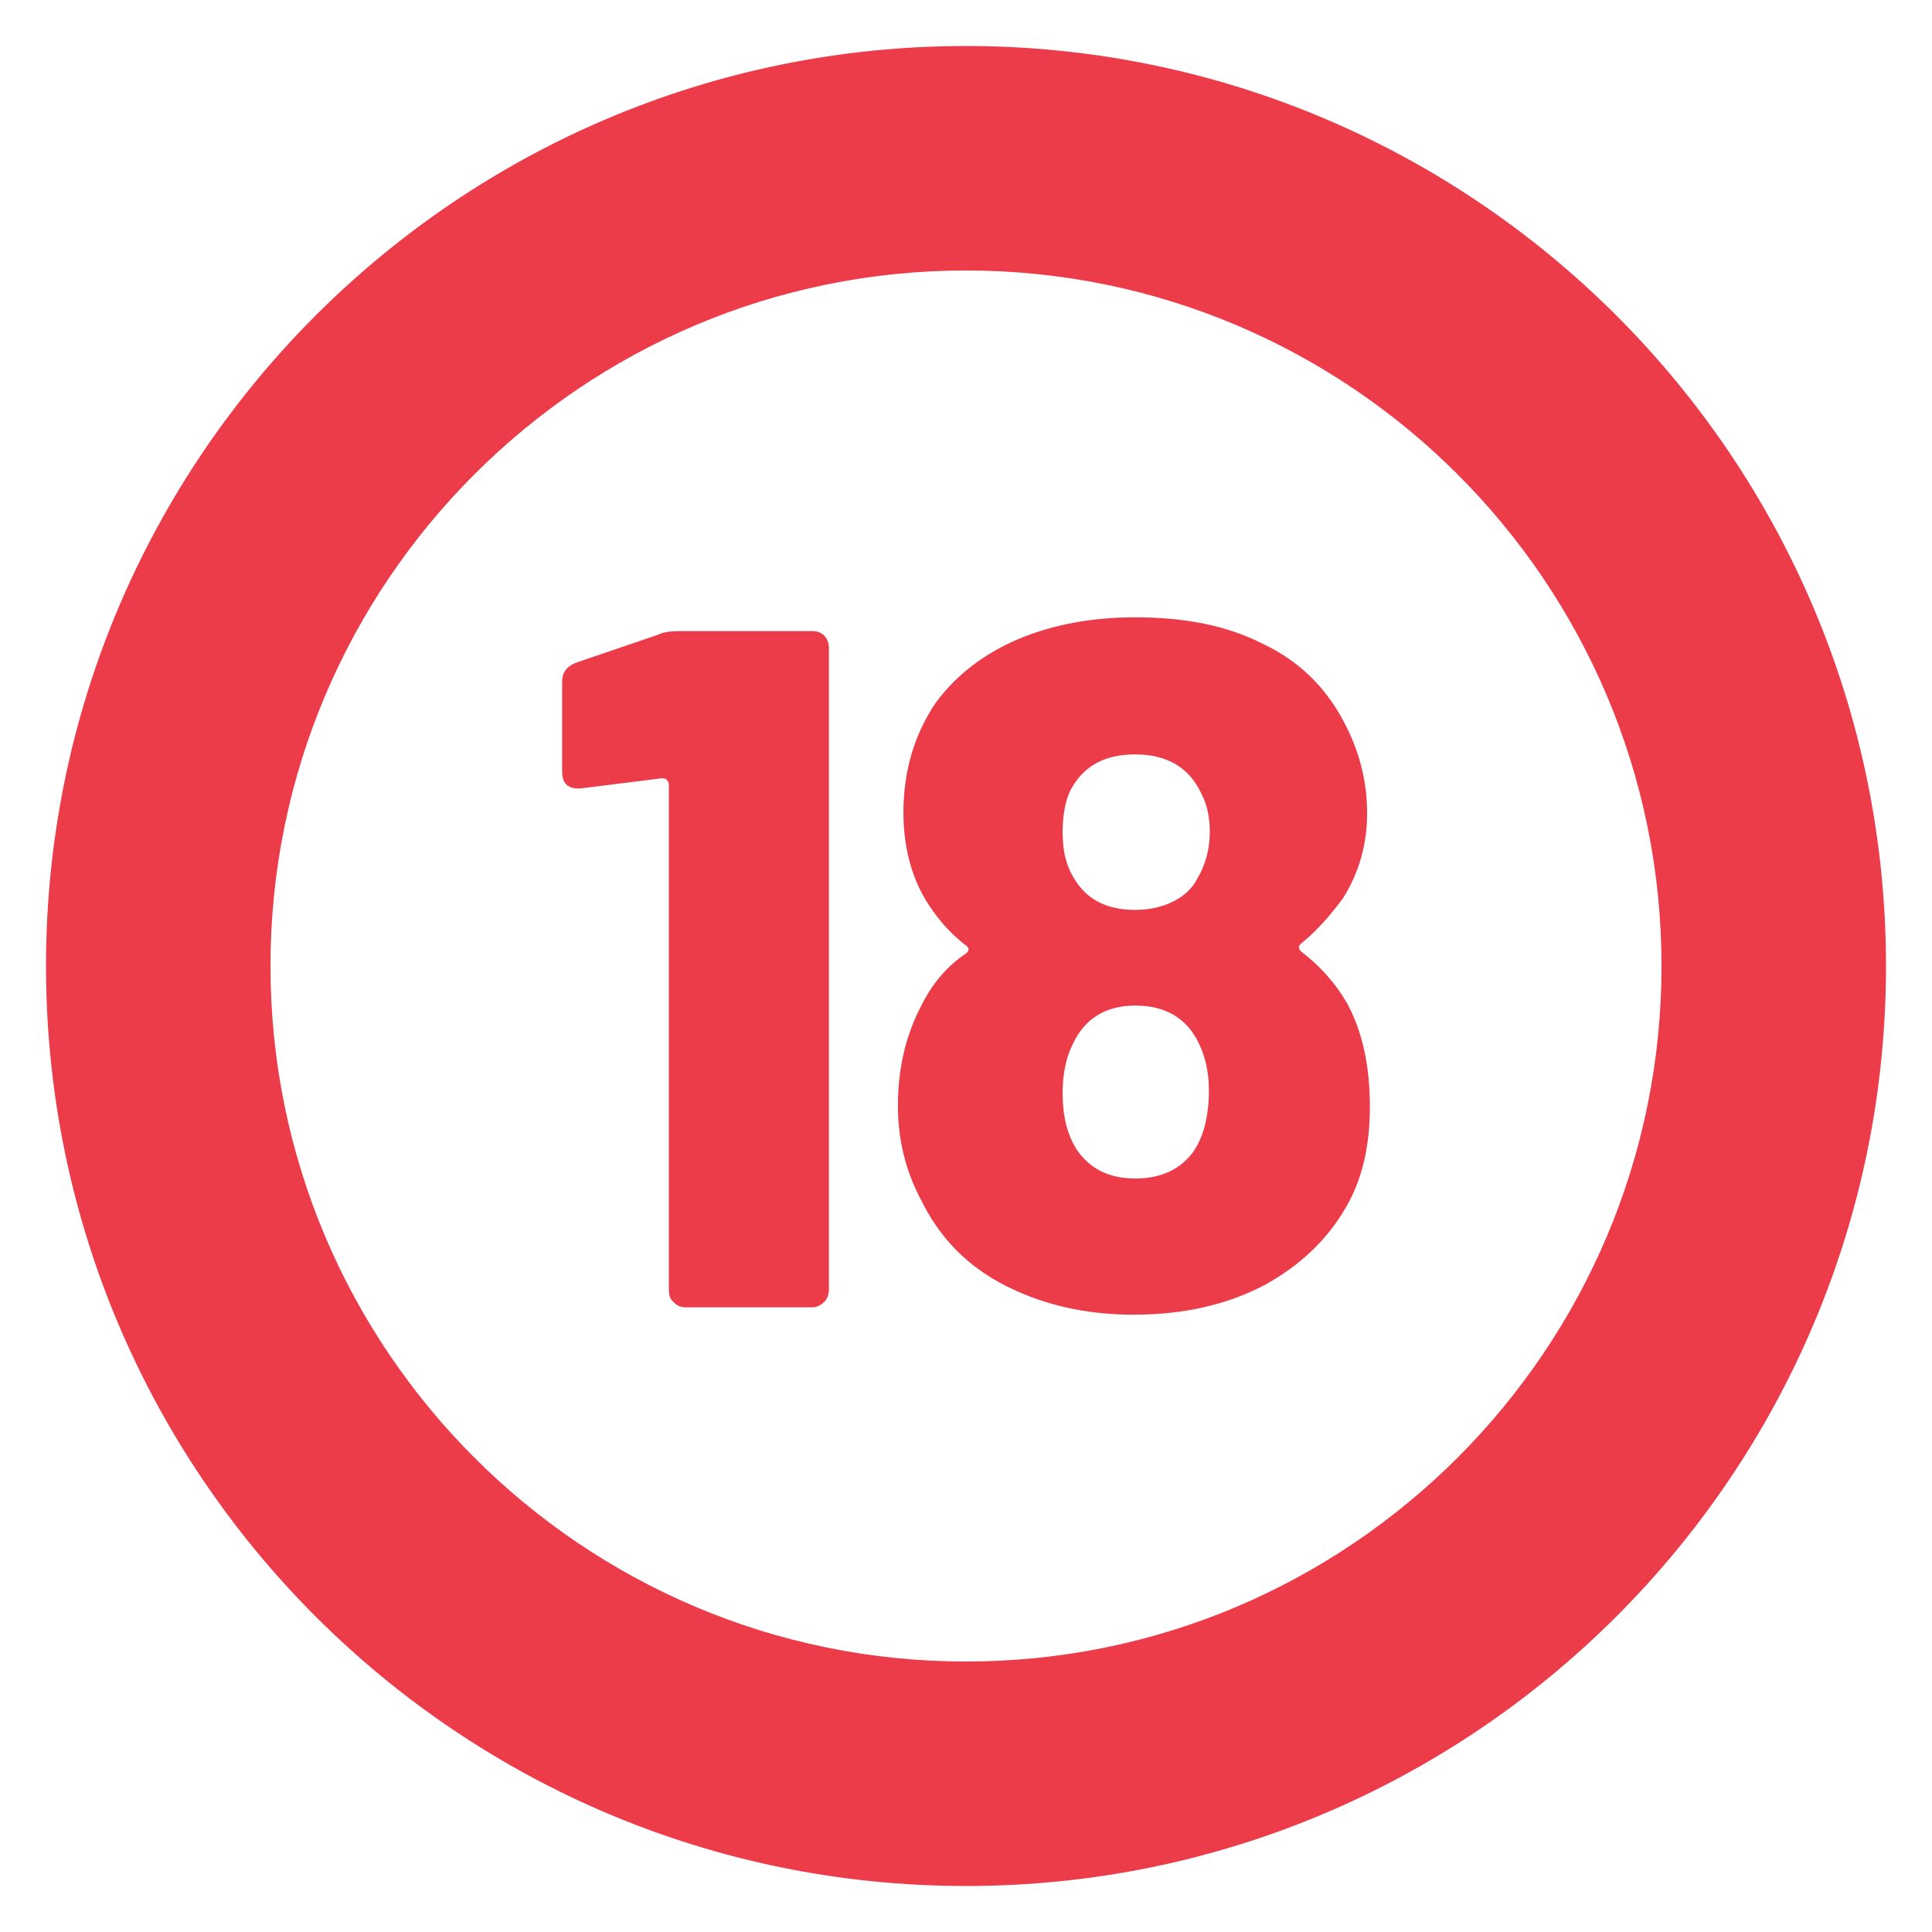
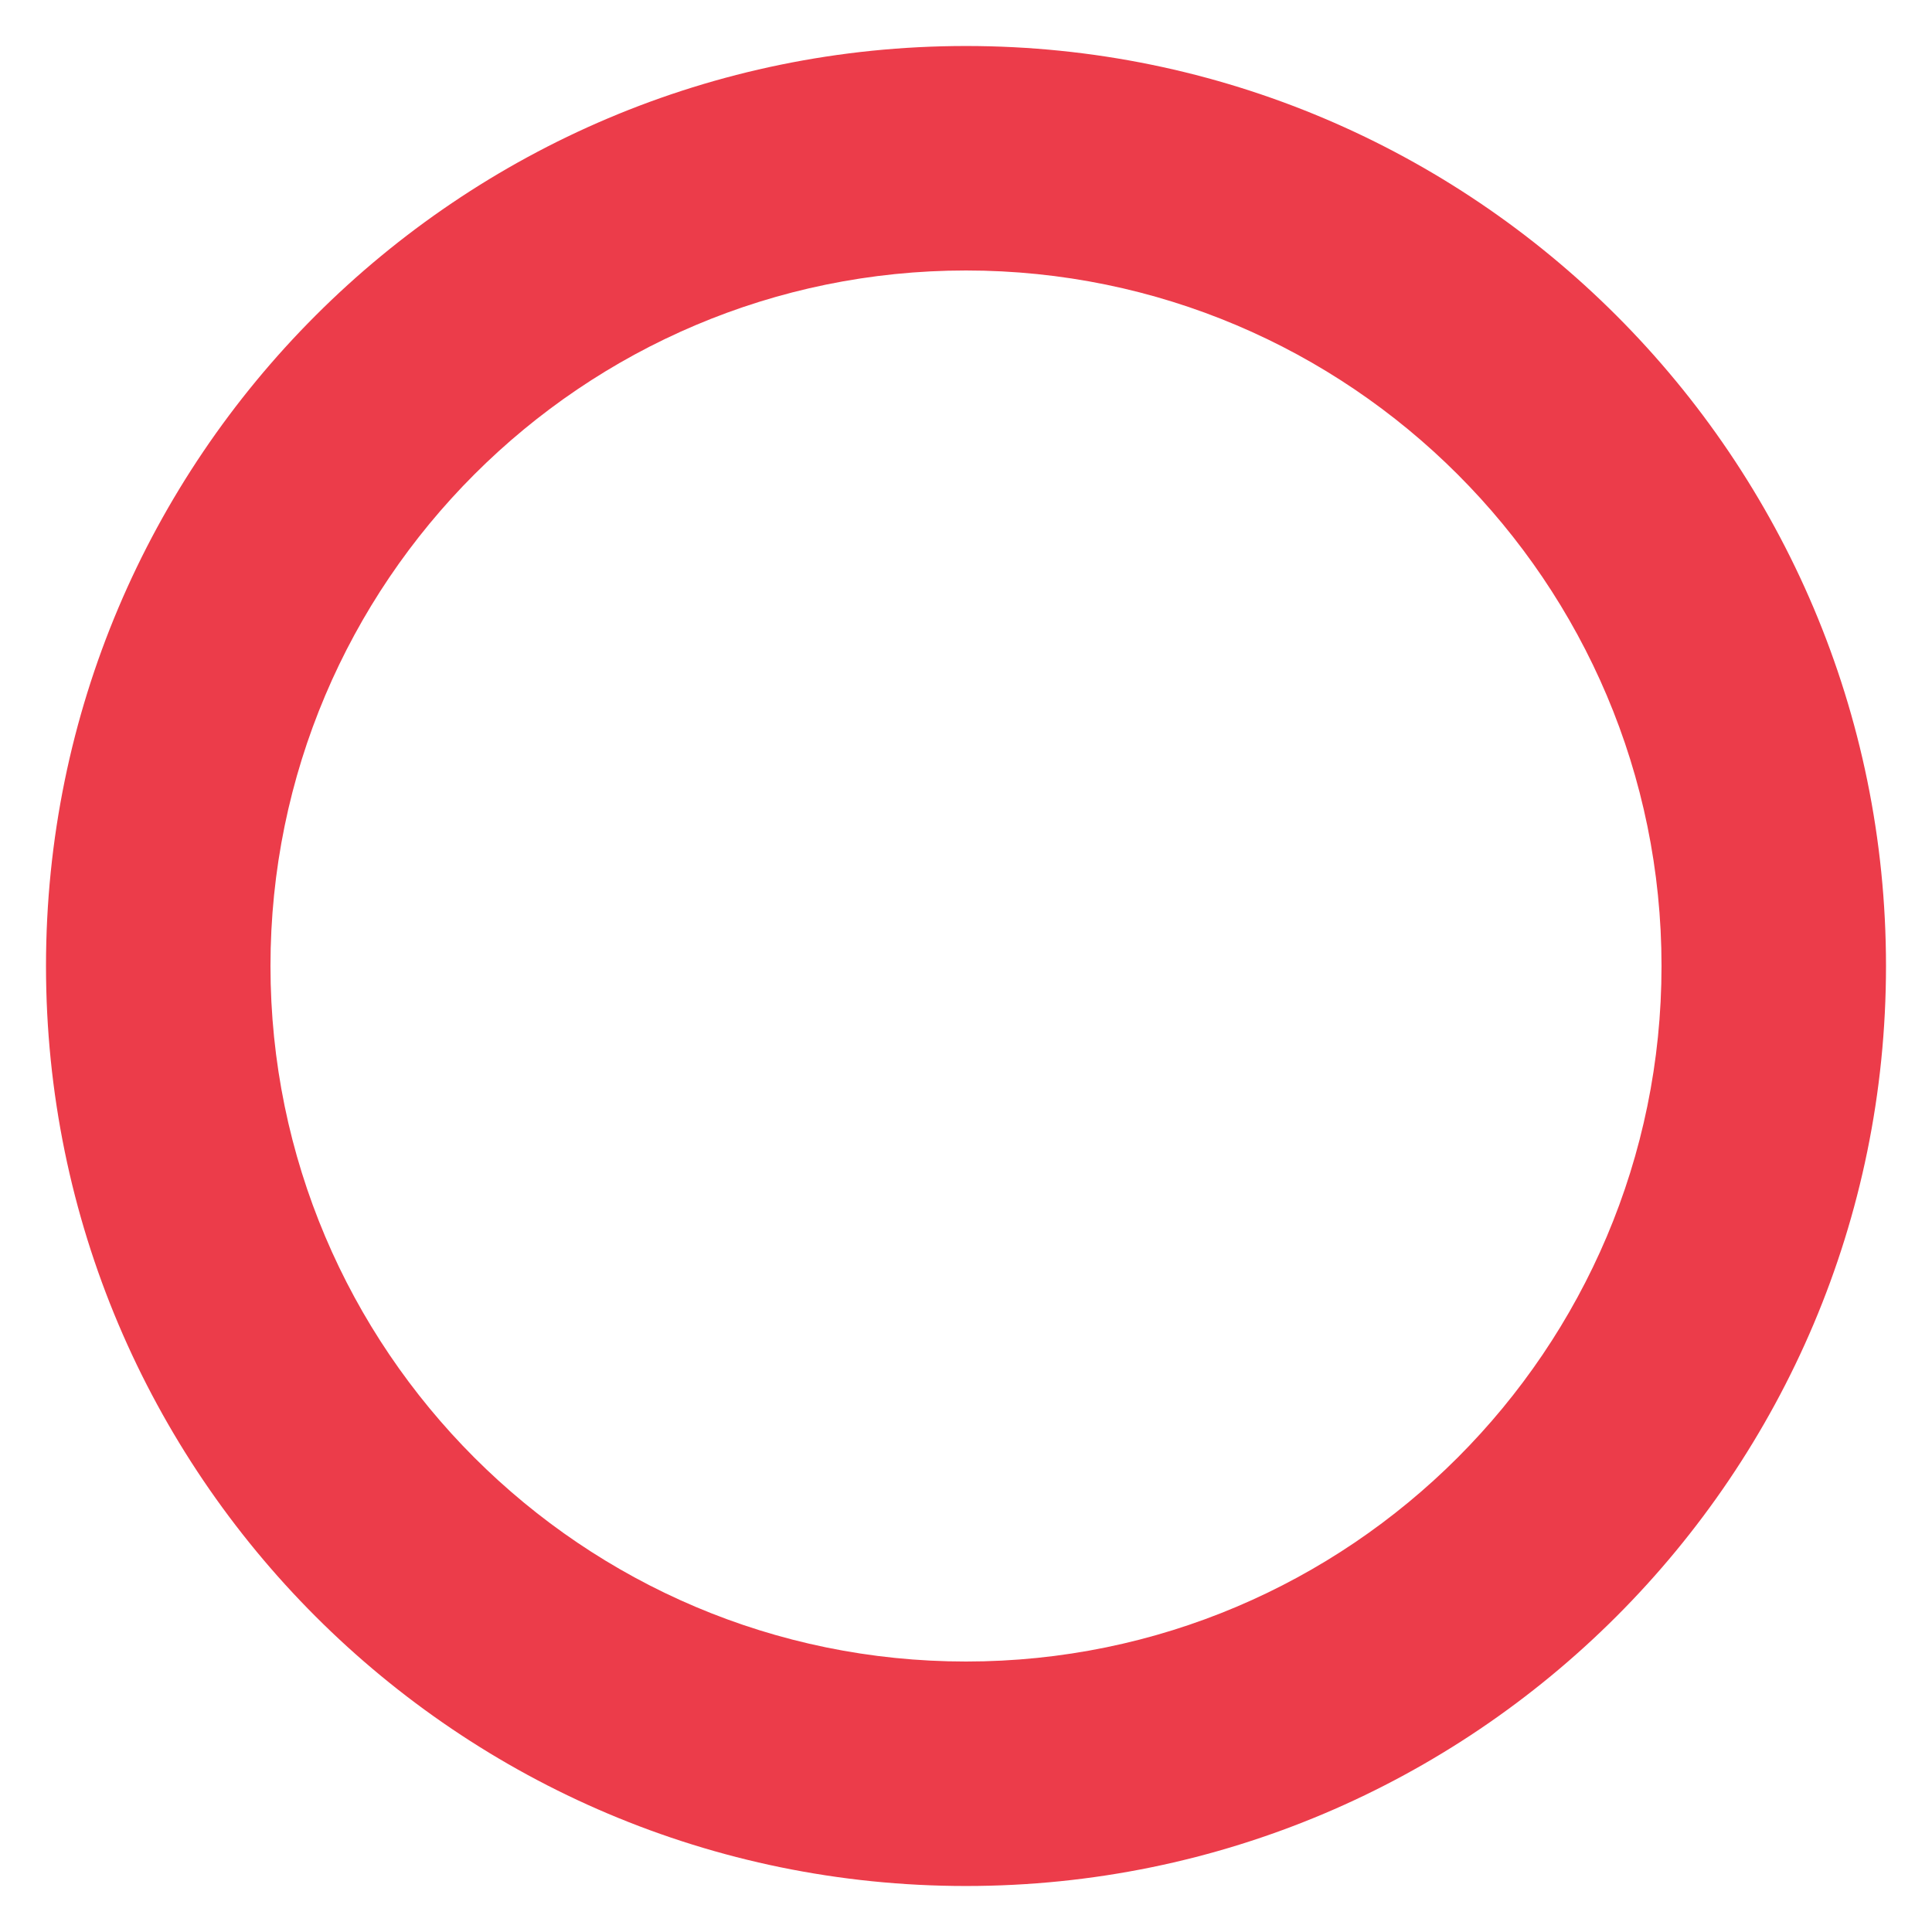
<svg xmlns="http://www.w3.org/2000/svg" xml:space="preserve" width="21mm" height="21mm" version="1.1" style="shape-rendering:geometricPrecision; text-rendering:geometricPrecision; image-rendering:optimizeQuality; fill-rule:evenodd; clip-rule:evenodd" viewBox="0 0 2100 2100">
  <defs>
    <style type="text/css">
   
    .fil0 {fill:#EC3C4A}
    .fil1 {fill:#EC3C4A;fill-rule:nonzero}
   
  </style>
  </defs>
  <g id="Vrstva_x0020_1">
    <g id="_2667127888752">
      <path class="fil0" d="M1050 50c552,0 1000,448 1000,1000 0,552 -448,1000 -1000,1000 -552,0 -1000,-448 -1000,-1000 0,-552 448,-1000 1000,-1000zm0 244c417,0 756,339 756,756 0,417 -339,756 -756,756 -417,0 -756,-339 -756,-756 0,-417 339,-756 756,-756z" />
-       <path class="fil1" d="M715 690c6,-3 14,-4 23,-4l144 0c6,0 10,1 14,5 3,3 5,8 5,13l0 698c0,5 -2,10 -5,13 -4,4 -8,6 -14,6l-137 0c-5,0 -10,-2 -13,-6 -4,-3 -5,-8 -5,-13l0 -549c0,-3 -1,-4 -3,-6 -1,-1 -3,-1 -5,-1l-88 11 -3 0c-11,0 -17,-6 -17,-18l0 -98c0,-10 5,-17 16,-21l88 -30zm750 402c16,30 24,67 24,111 0,39 -7,73 -22,102 -20,38 -50,68 -91,91 -41,22 -89,33 -144,33 -53,0 -99,-11 -140,-32 -41,-21 -71,-52 -91,-93 -16,-30 -25,-64 -25,-102 0,-42 9,-78 26,-110 12,-24 28,-42 47,-55 5,-3 5,-7 0,-10 -18,-14 -32,-31 -43,-49 -16,-27 -24,-59 -24,-95 0,-45 12,-85 35,-119 22,-30 52,-53 89,-69 38,-16 80,-24 128,-24 54,0 100,9 139,29 40,19 69,48 89,87 16,31 24,63 24,97 0,34 -9,65 -26,92 -14,19 -28,35 -45,49 -4,3 -4,6 -1,9 21,16 38,35 51,58zm-302 -232c-5,11 -8,26 -8,45 0,20 4,36 12,49 14,24 36,35 67,35 15,0 29,-3 41,-9 12,-6 21,-14 27,-26 8,-14 13,-30 13,-50 0,-16 -3,-30 -10,-43 -13,-27 -37,-41 -71,-41 -34,0 -57,13 -71,40zm134 392c11,-16 17,-38 17,-67 0,-20 -4,-36 -10,-49 -13,-29 -37,-43 -70,-43 -32,0 -55,14 -68,42 -7,14 -11,32 -11,53 0,25 5,45 15,61 14,21 35,32 64,32 28,0 49,-10 63,-29z" />
    </g>
  </g>
</svg>